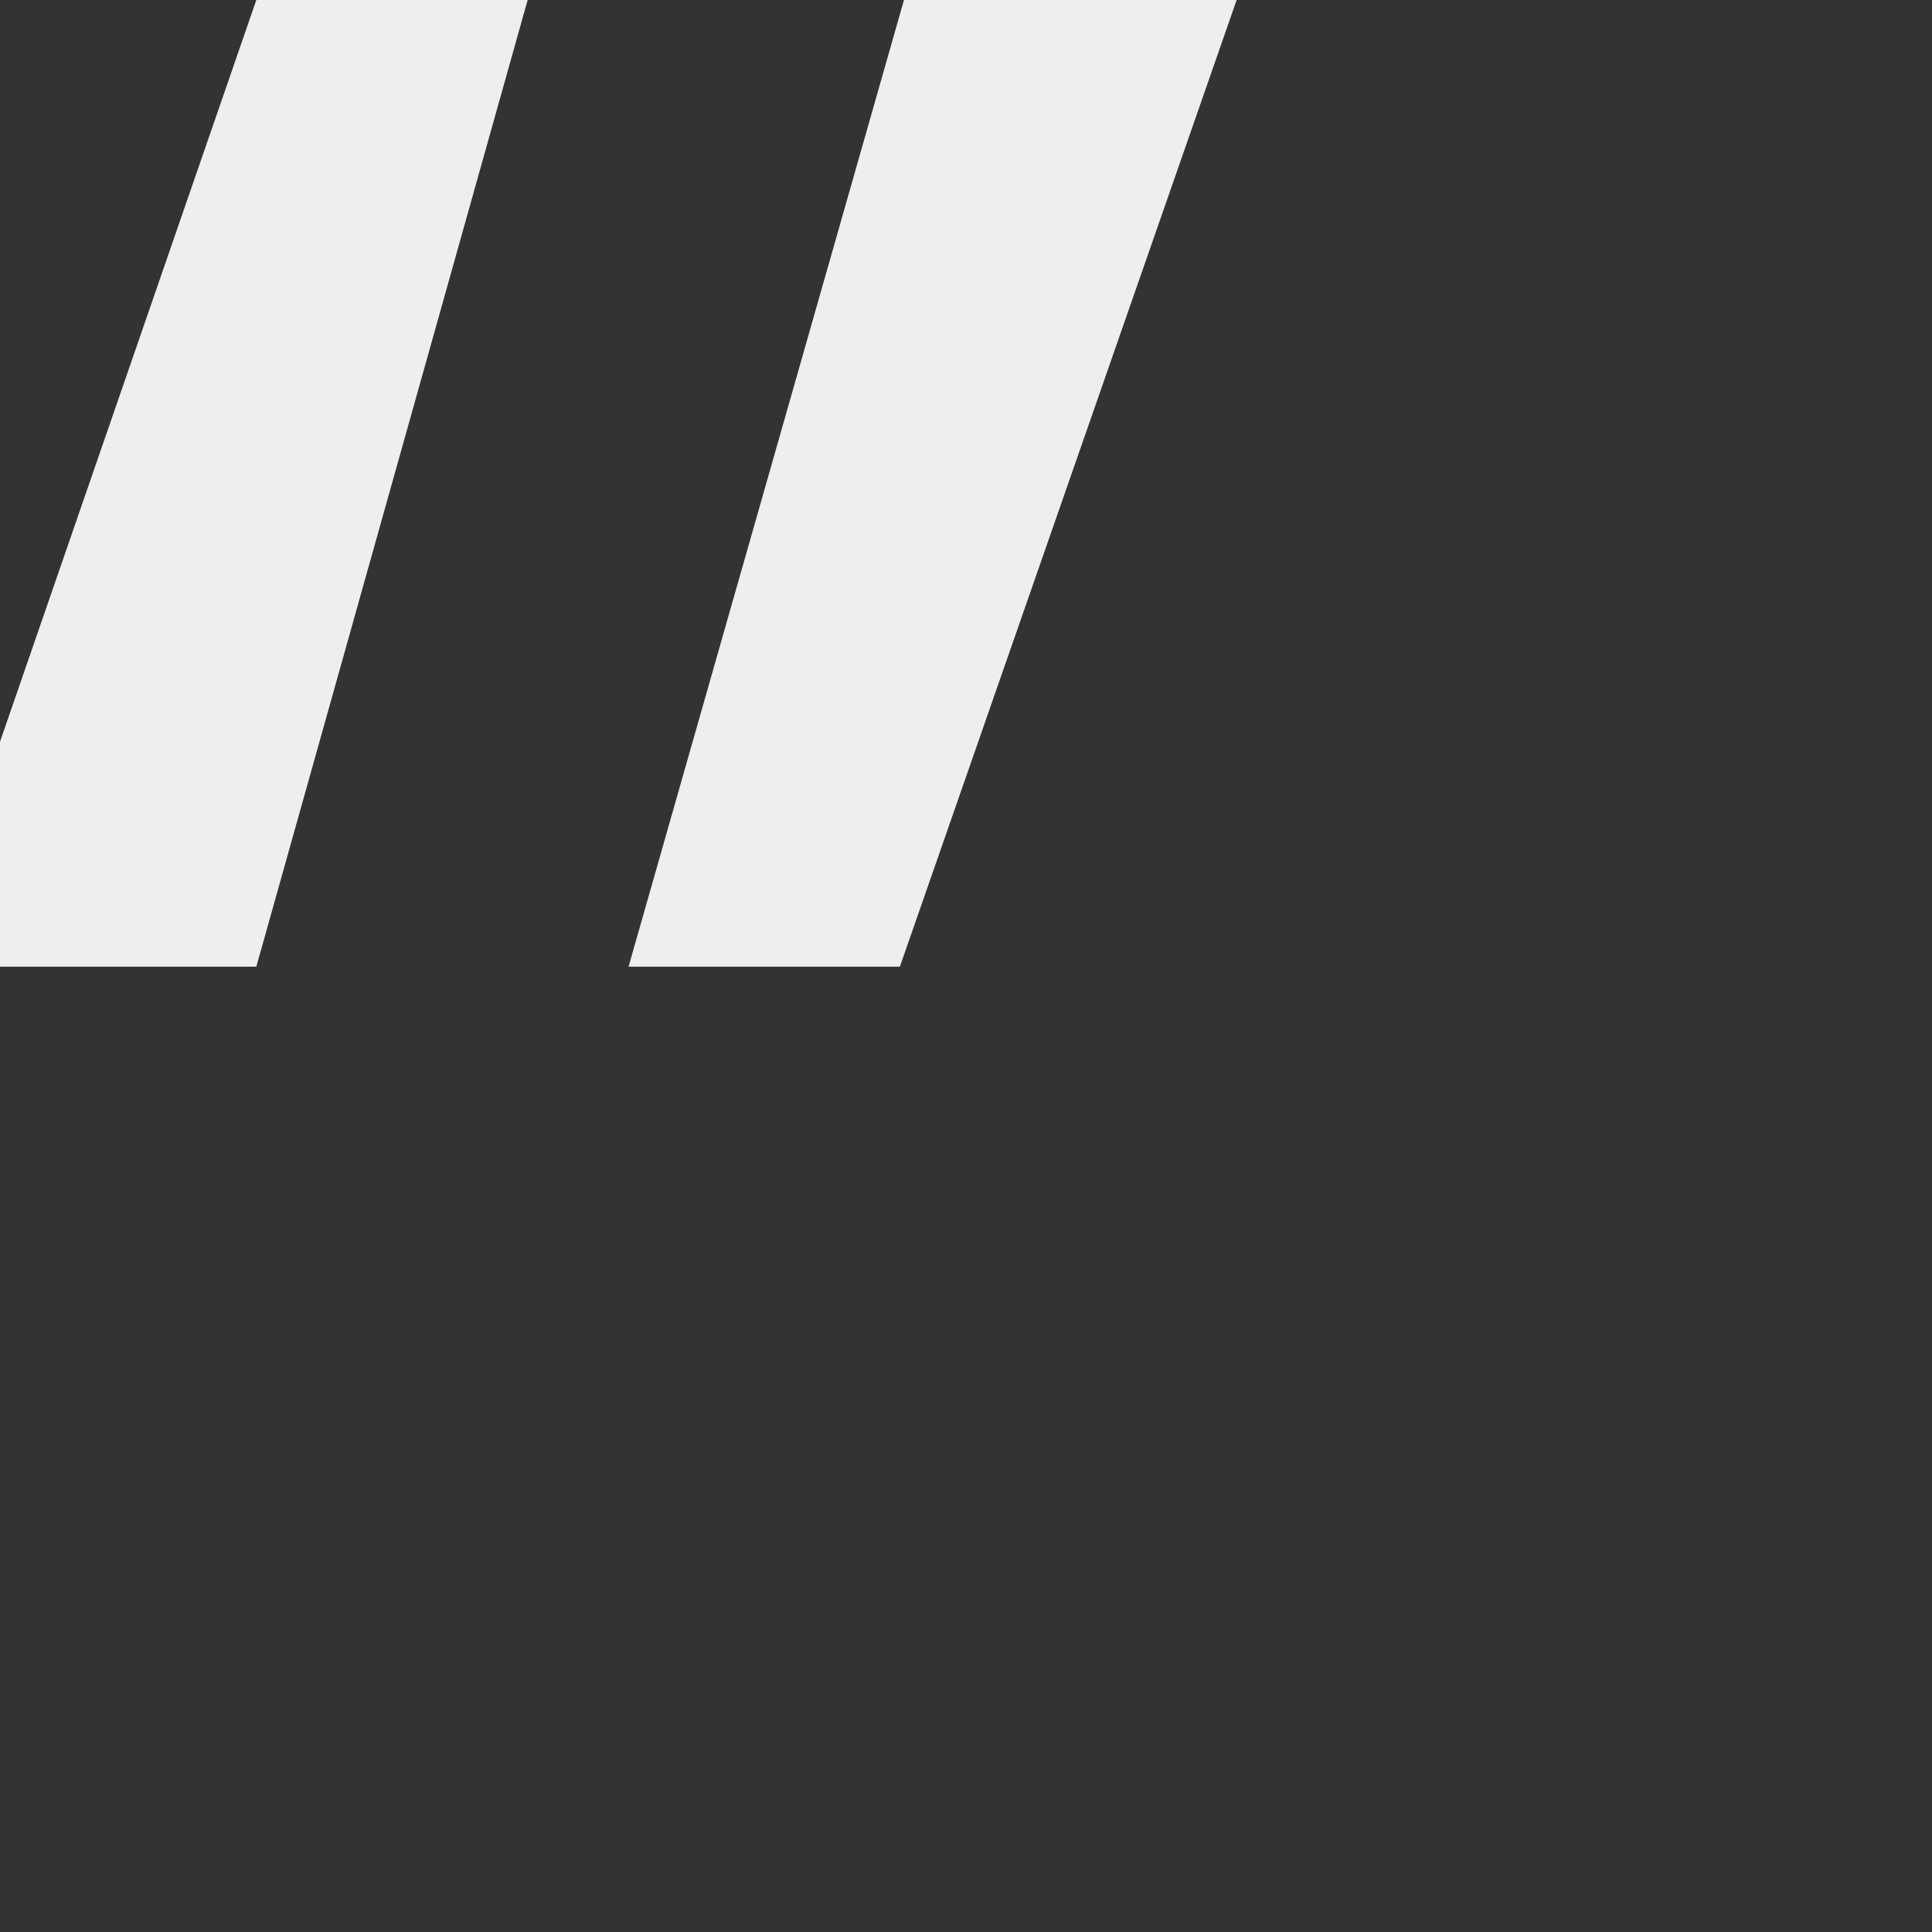
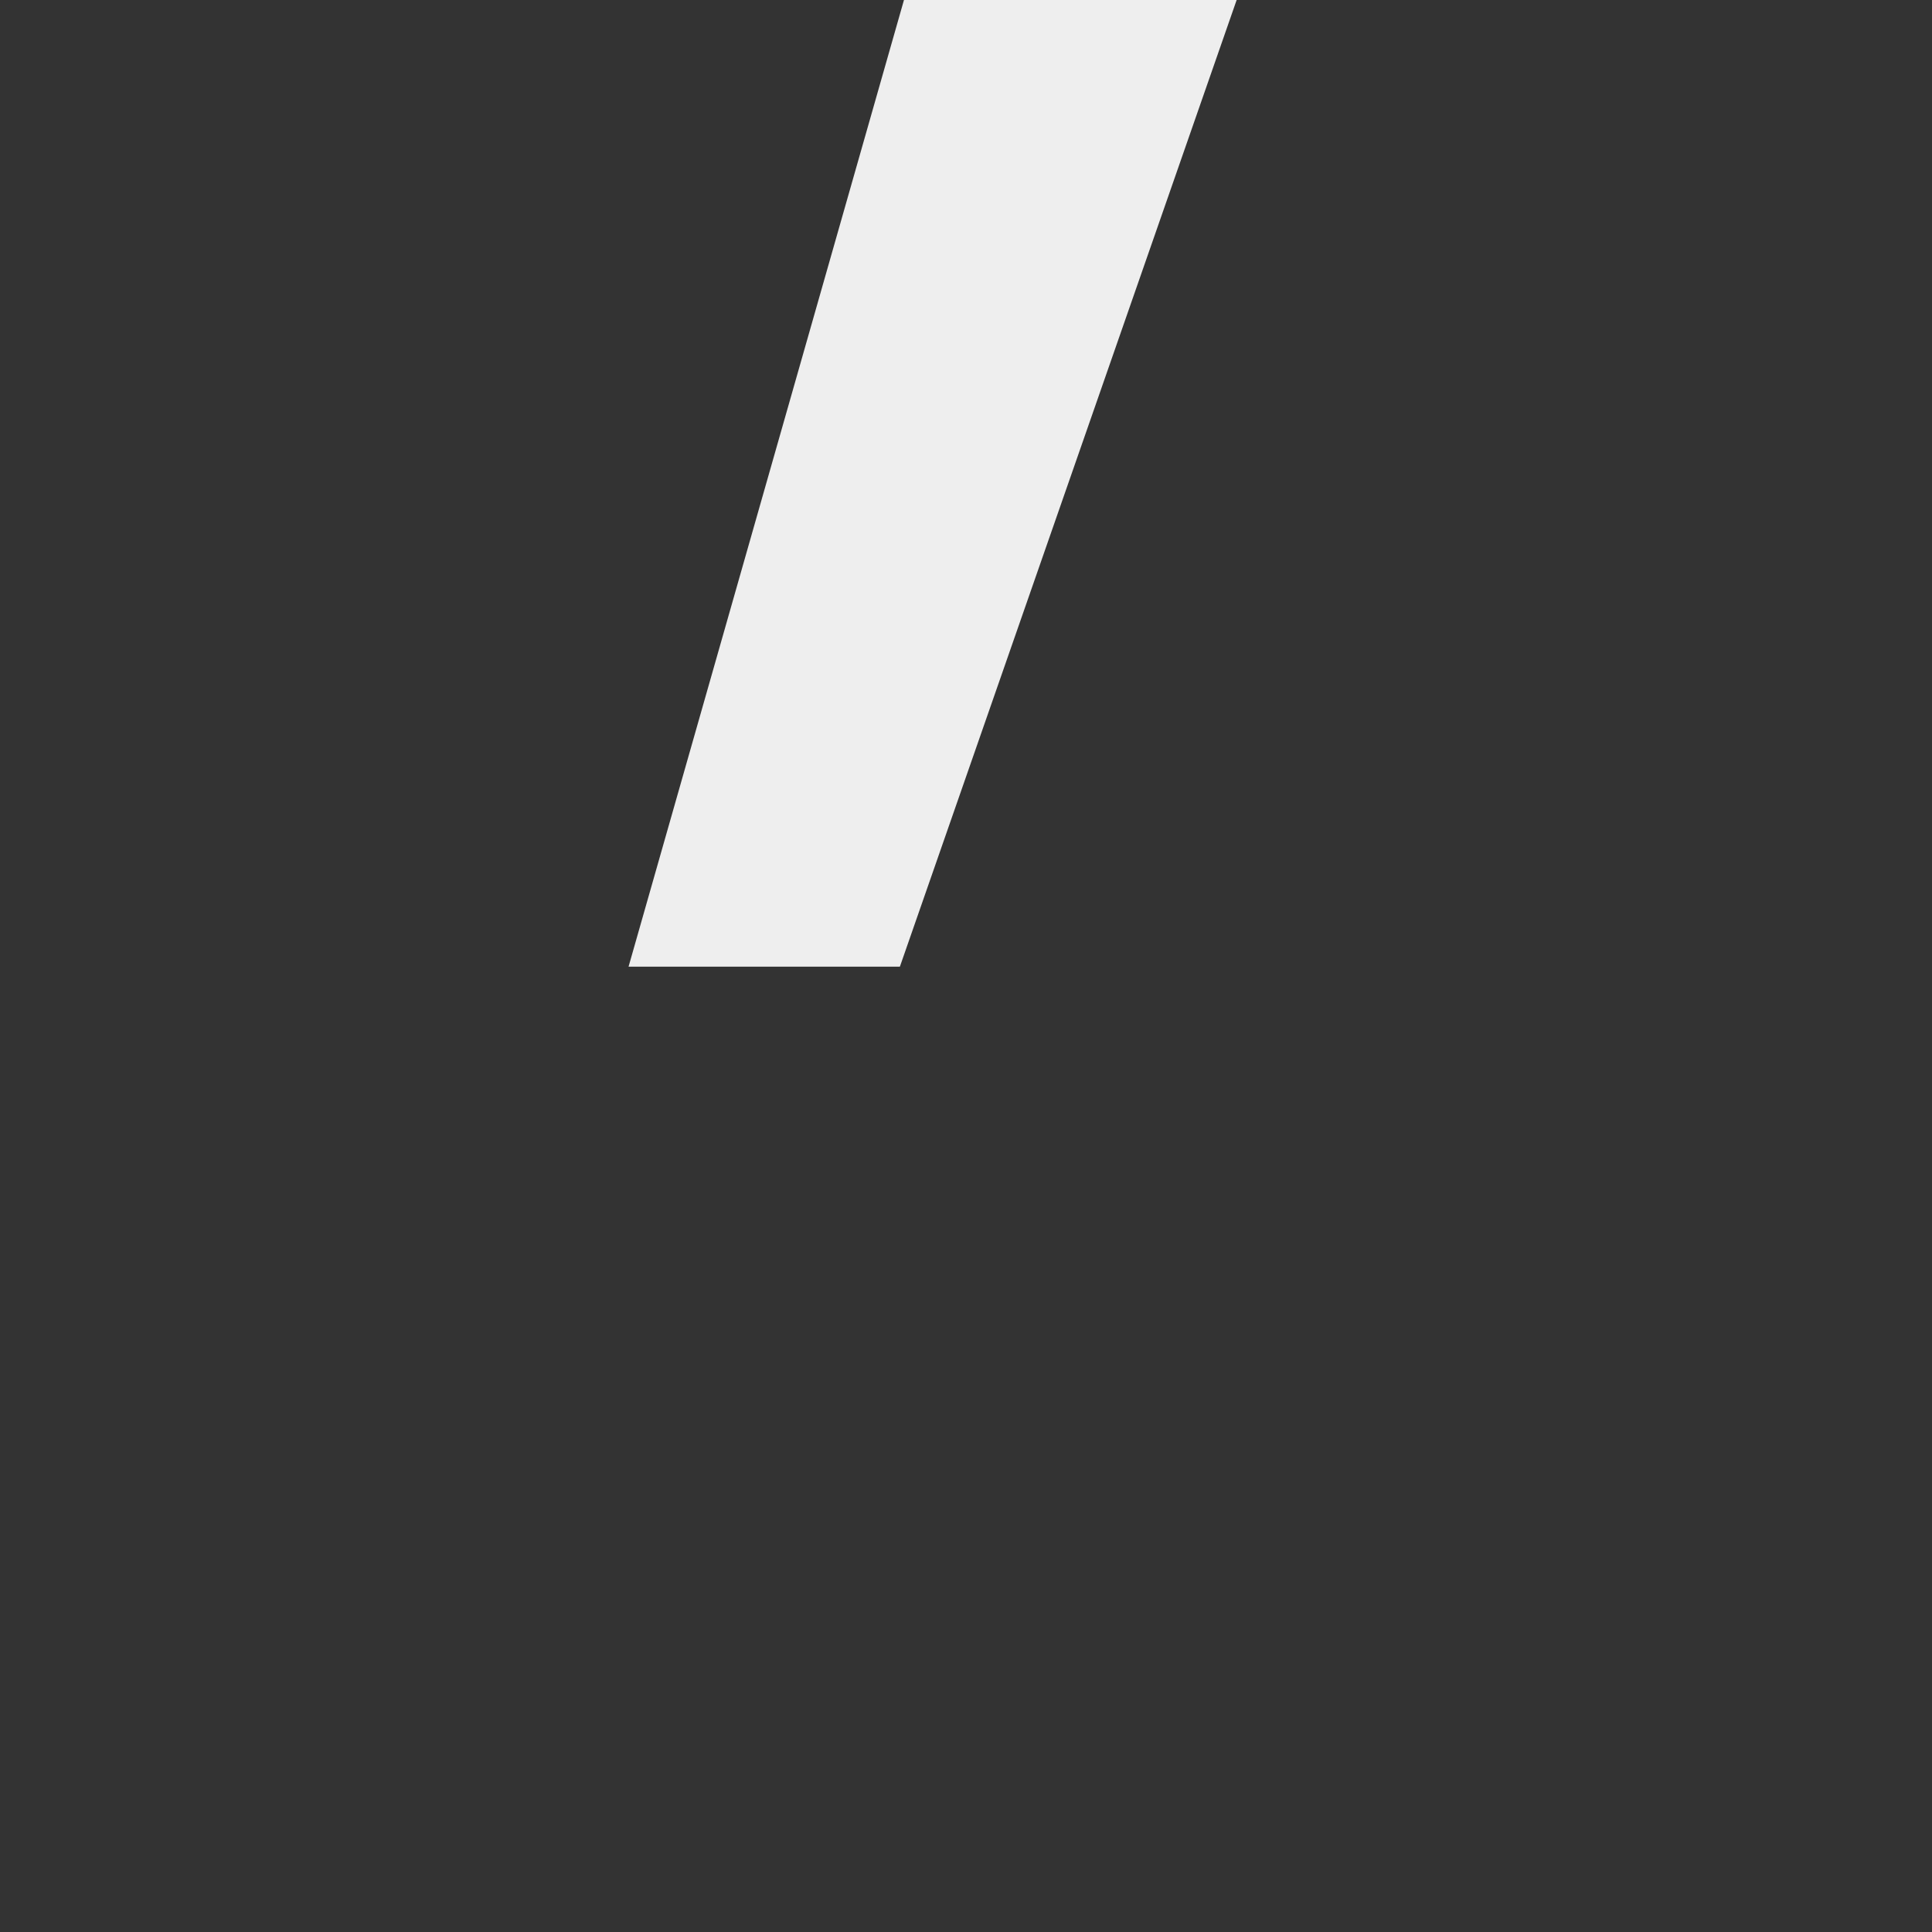
<svg xmlns="http://www.w3.org/2000/svg" version="1.1" x="0px" y="0px" viewBox="0 0 141.7 141.7" style="enable-background:new 0 0 141.7 141.7;" xml:space="preserve">
  <rect x="0" y="0" width="141.7" height="141.7" fill="#333333" stroke="none" />
  <style type="text/css">
	.st2{fill:#EEEEEE;}
</style>
  <g id="quote">
-     <path class="st2" d="M18.8,0h19.9L18.8,70.9H-5.7L18.8,0z" />
    <path class="st2" d="M66,70.9H46.1L66.3,0h24.4L66,70.9z" />
  </g>
</svg>